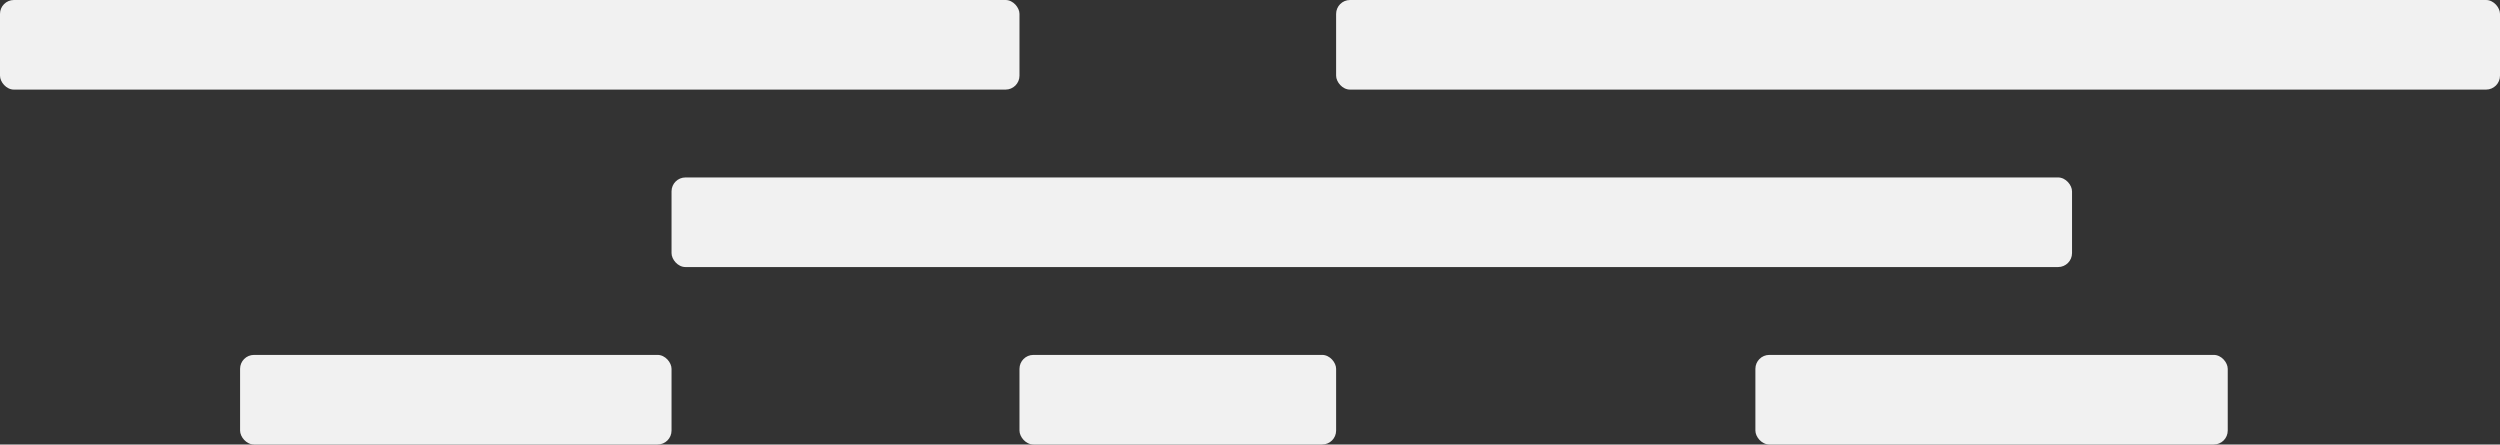
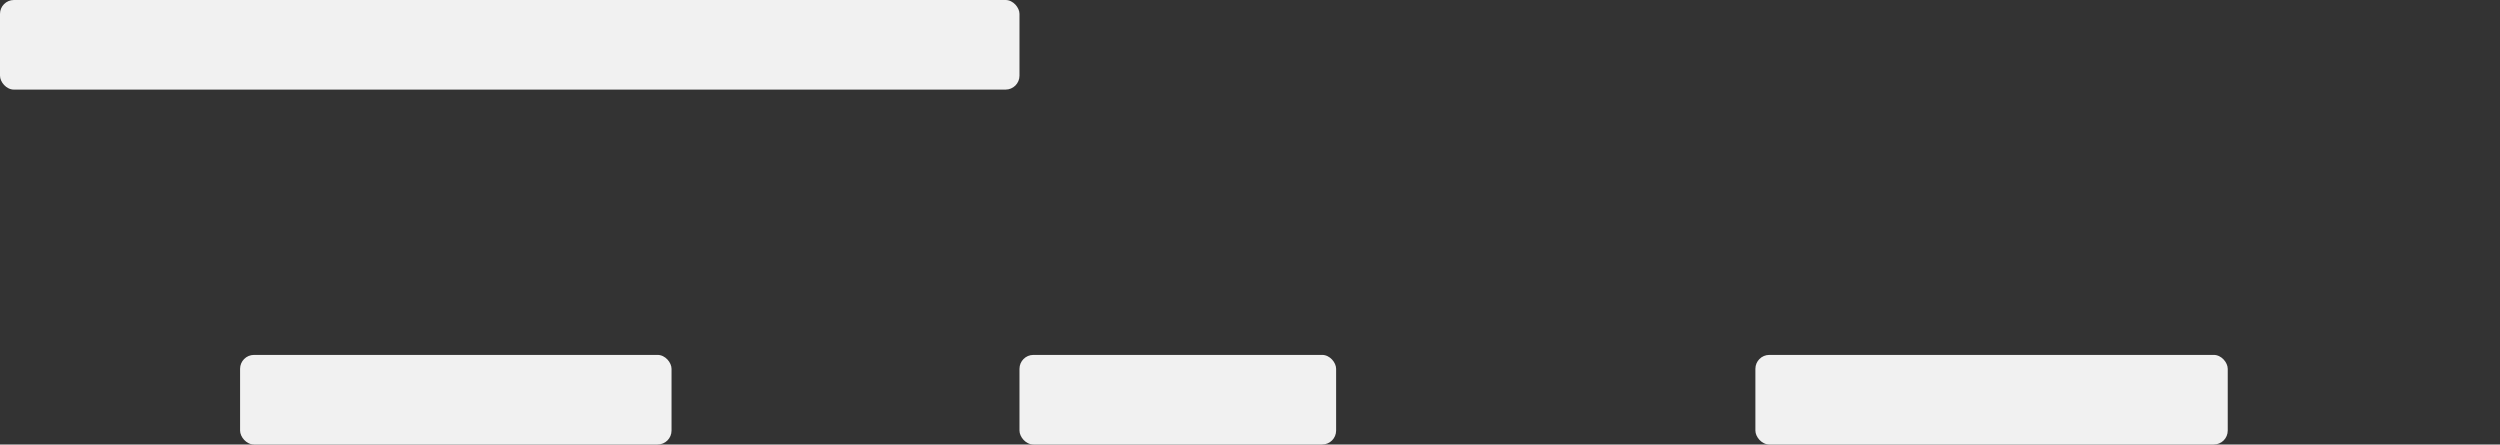
<svg xmlns="http://www.w3.org/2000/svg" width="2874" height="511" viewBox="0 0 2874 511" fill="none">
  <rect x="0" y="0" width="2874" height="511" fill="#333333" stroke="none" />
  <rect width="1172" height="103" rx="16" fill="#F1F1F1" />
-   <rect x="1536" width="1338" height="103" rx="16" fill="#F1F1F1" />
-   <rect x="772" y="204" width="1610" height="103" rx="16" fill="#F1F1F1" />
  <rect x="1172" y="408" width="364" height="103" rx="16" fill="#F1F1F1" />
  <rect x="276" y="408" width="496" height="103" rx="16" fill="#F1F1F1" />
  <rect x="2018" y="408" width="543" height="103" rx="16" fill="#F1F1F1" />
</svg>